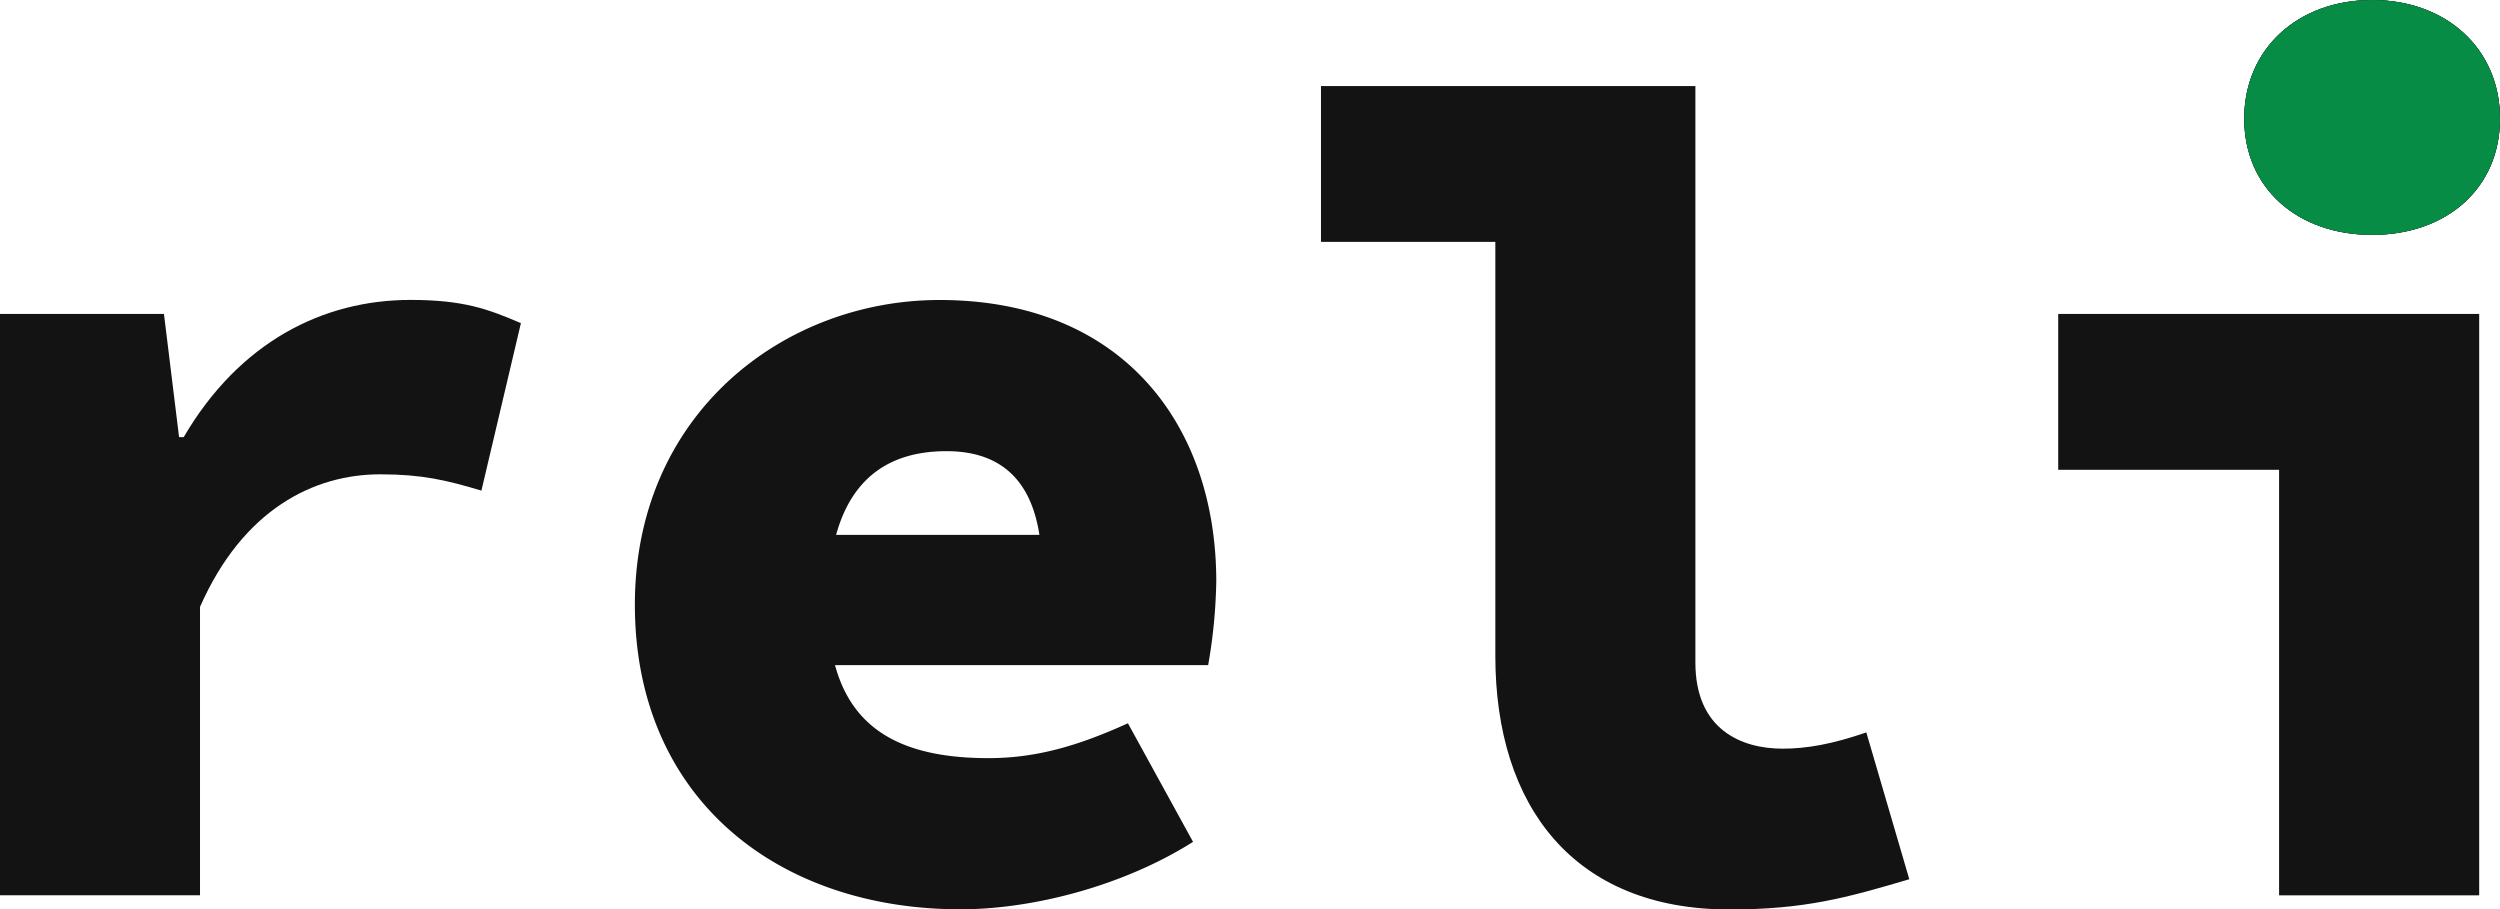
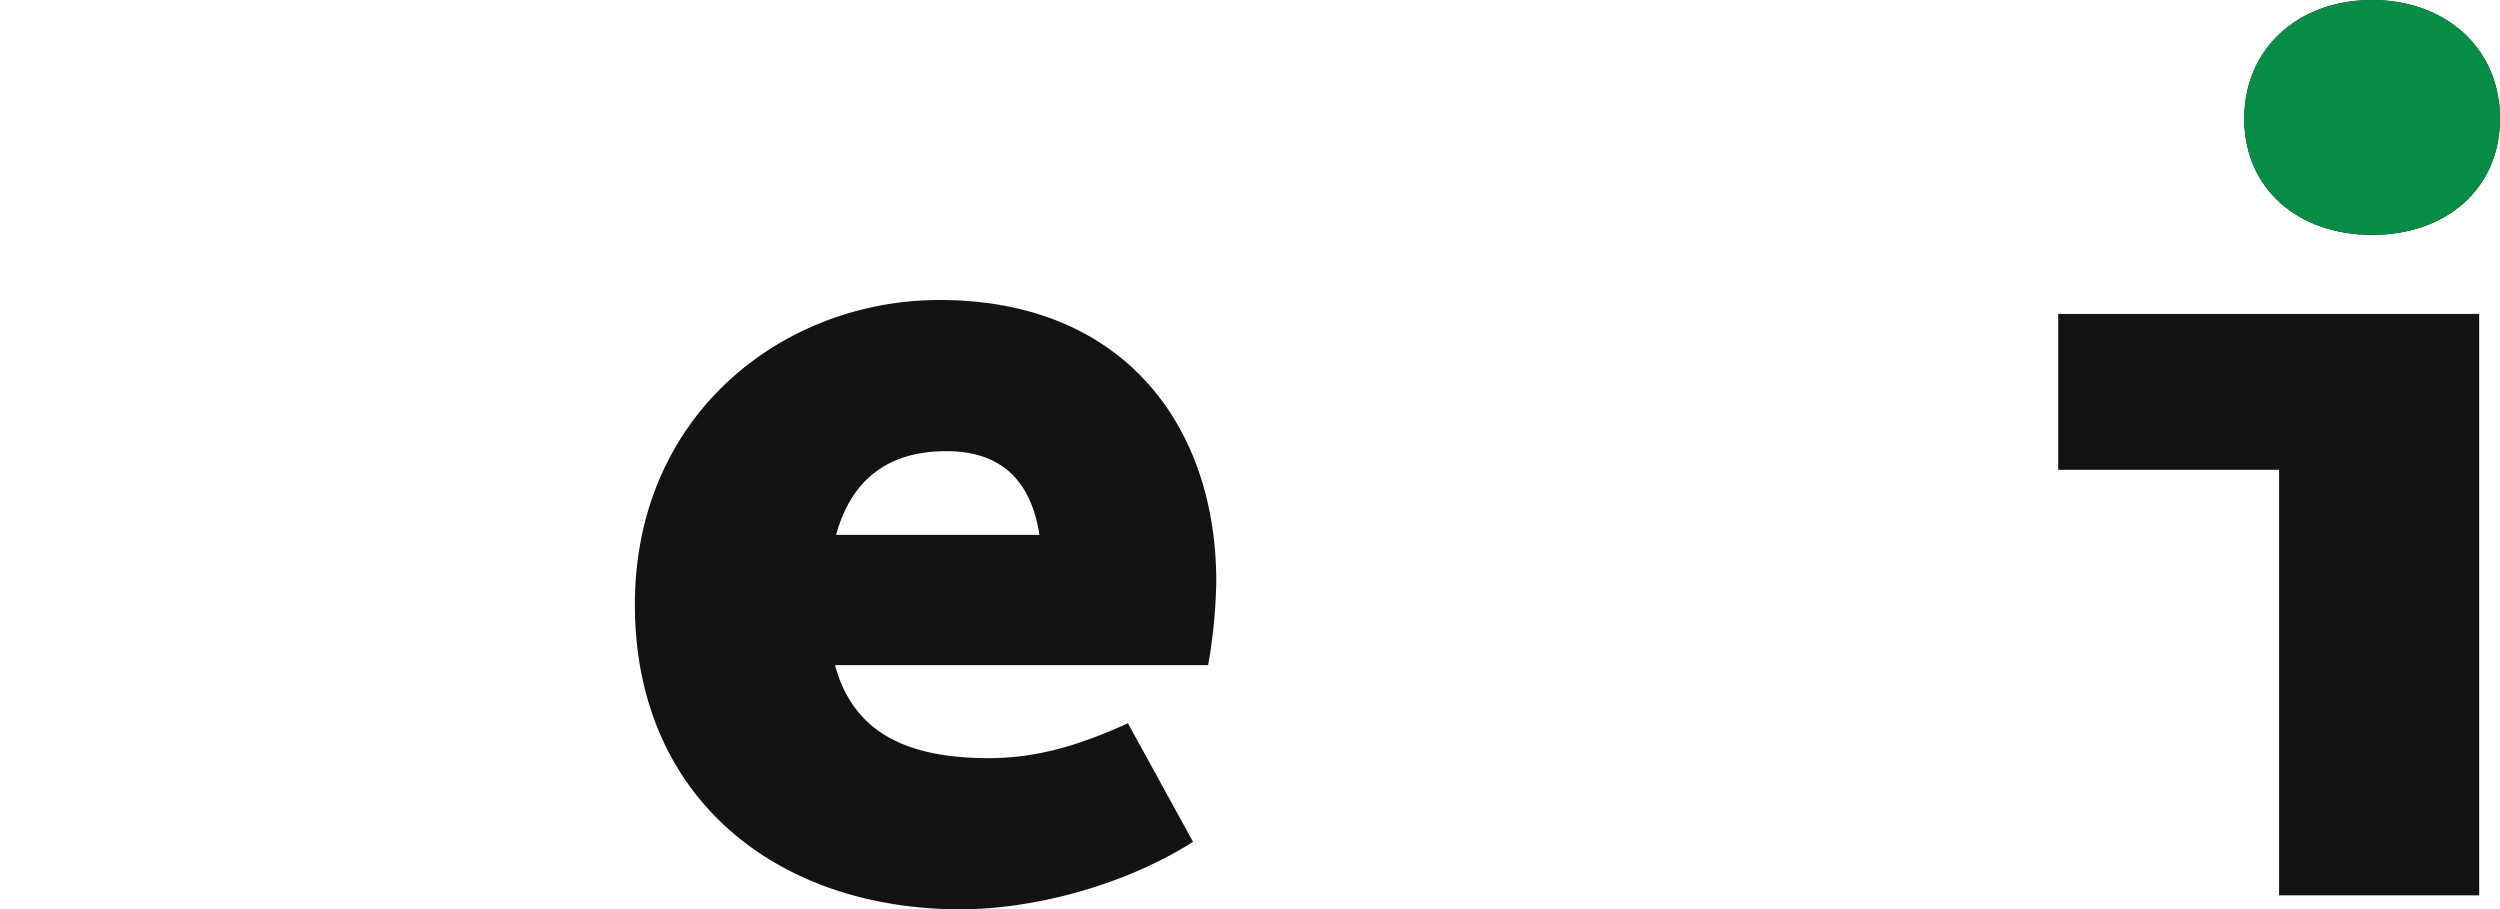
<svg xmlns="http://www.w3.org/2000/svg" id="Layer_1" data-name="Layer 1" viewBox="0 0 588.58 214.08">
  <defs>
    <style>.cls-1{fill:#141313;}.cls-2{fill:#231f20;}.cls-3{fill:#068c45;}</style>
  </defs>
-   <path class="cls-1" d="M0,73.91H38.6l3.56,29h1.09c13.14-22.45,32.85-32.3,53.39-32.3,12.59,0,18.34,2.19,26,5.47l-9.3,39.43c-8.22-2.47-14-3.84-23.82-3.84-15.61,0-32.3,8.22-42.43,31.21v67.89H0Z" />
  <path class="cls-1" d="M149.47,142.35c0-44.89,35-71.72,71.73-71.72,43.25,0,65.15,29.57,65.15,66.25a125,125,0,0,1-1.91,19.71H185.06V125.93h66.8l-6.57,8.21c0-18.07-7.12-27.92-22.45-27.92-18.07,0-27.92,11.5-27.92,36.13,0,25.74,12.59,36.14,37.78,36.14,11,0,20.8-2.74,32.85-8.21l15.33,27.92c-16.43,10.4-37.78,15.88-54.75,15.88C182.87,214.08,149.47,187.8,149.47,142.35Z" />
-   <path class="cls-1" d="M352.05,154.4V56.94H311V20.26h88.15V156c0,15.88,10.95,20.26,20.53,20.26,5.75,0,11.77-1.09,19.71-3.83L449.51,207c-14.78,4.38-24.63,7.12-42.43,7.12C370.67,214.08,352.05,190,352.05,154.4Z" />
  <path class="cls-1" d="M536.57,110.6h-52V73.91h99.11V210.79H536.57Zm-8.21-82.68C528.36,11.5,541,0,558.47,0s30.11,11.5,30.11,27.92S576,55.3,558.47,55.3,528.36,44.35,528.36,27.92Z" />
-   <path class="cls-2" d="M528.36,27.92C528.36,11.5,541,0,558.47,0s30.11,11.5,30.11,27.92S576,55.3,558.47,55.3,528.36,44.35,528.36,27.92Z" />
  <path class="cls-3" d="M528.36,27.92C528.36,11.5,541,0,558.47,0s30.11,11.5,30.11,27.92S576,55.3,558.47,55.3,528.36,44.35,528.36,27.92Z" />
</svg>